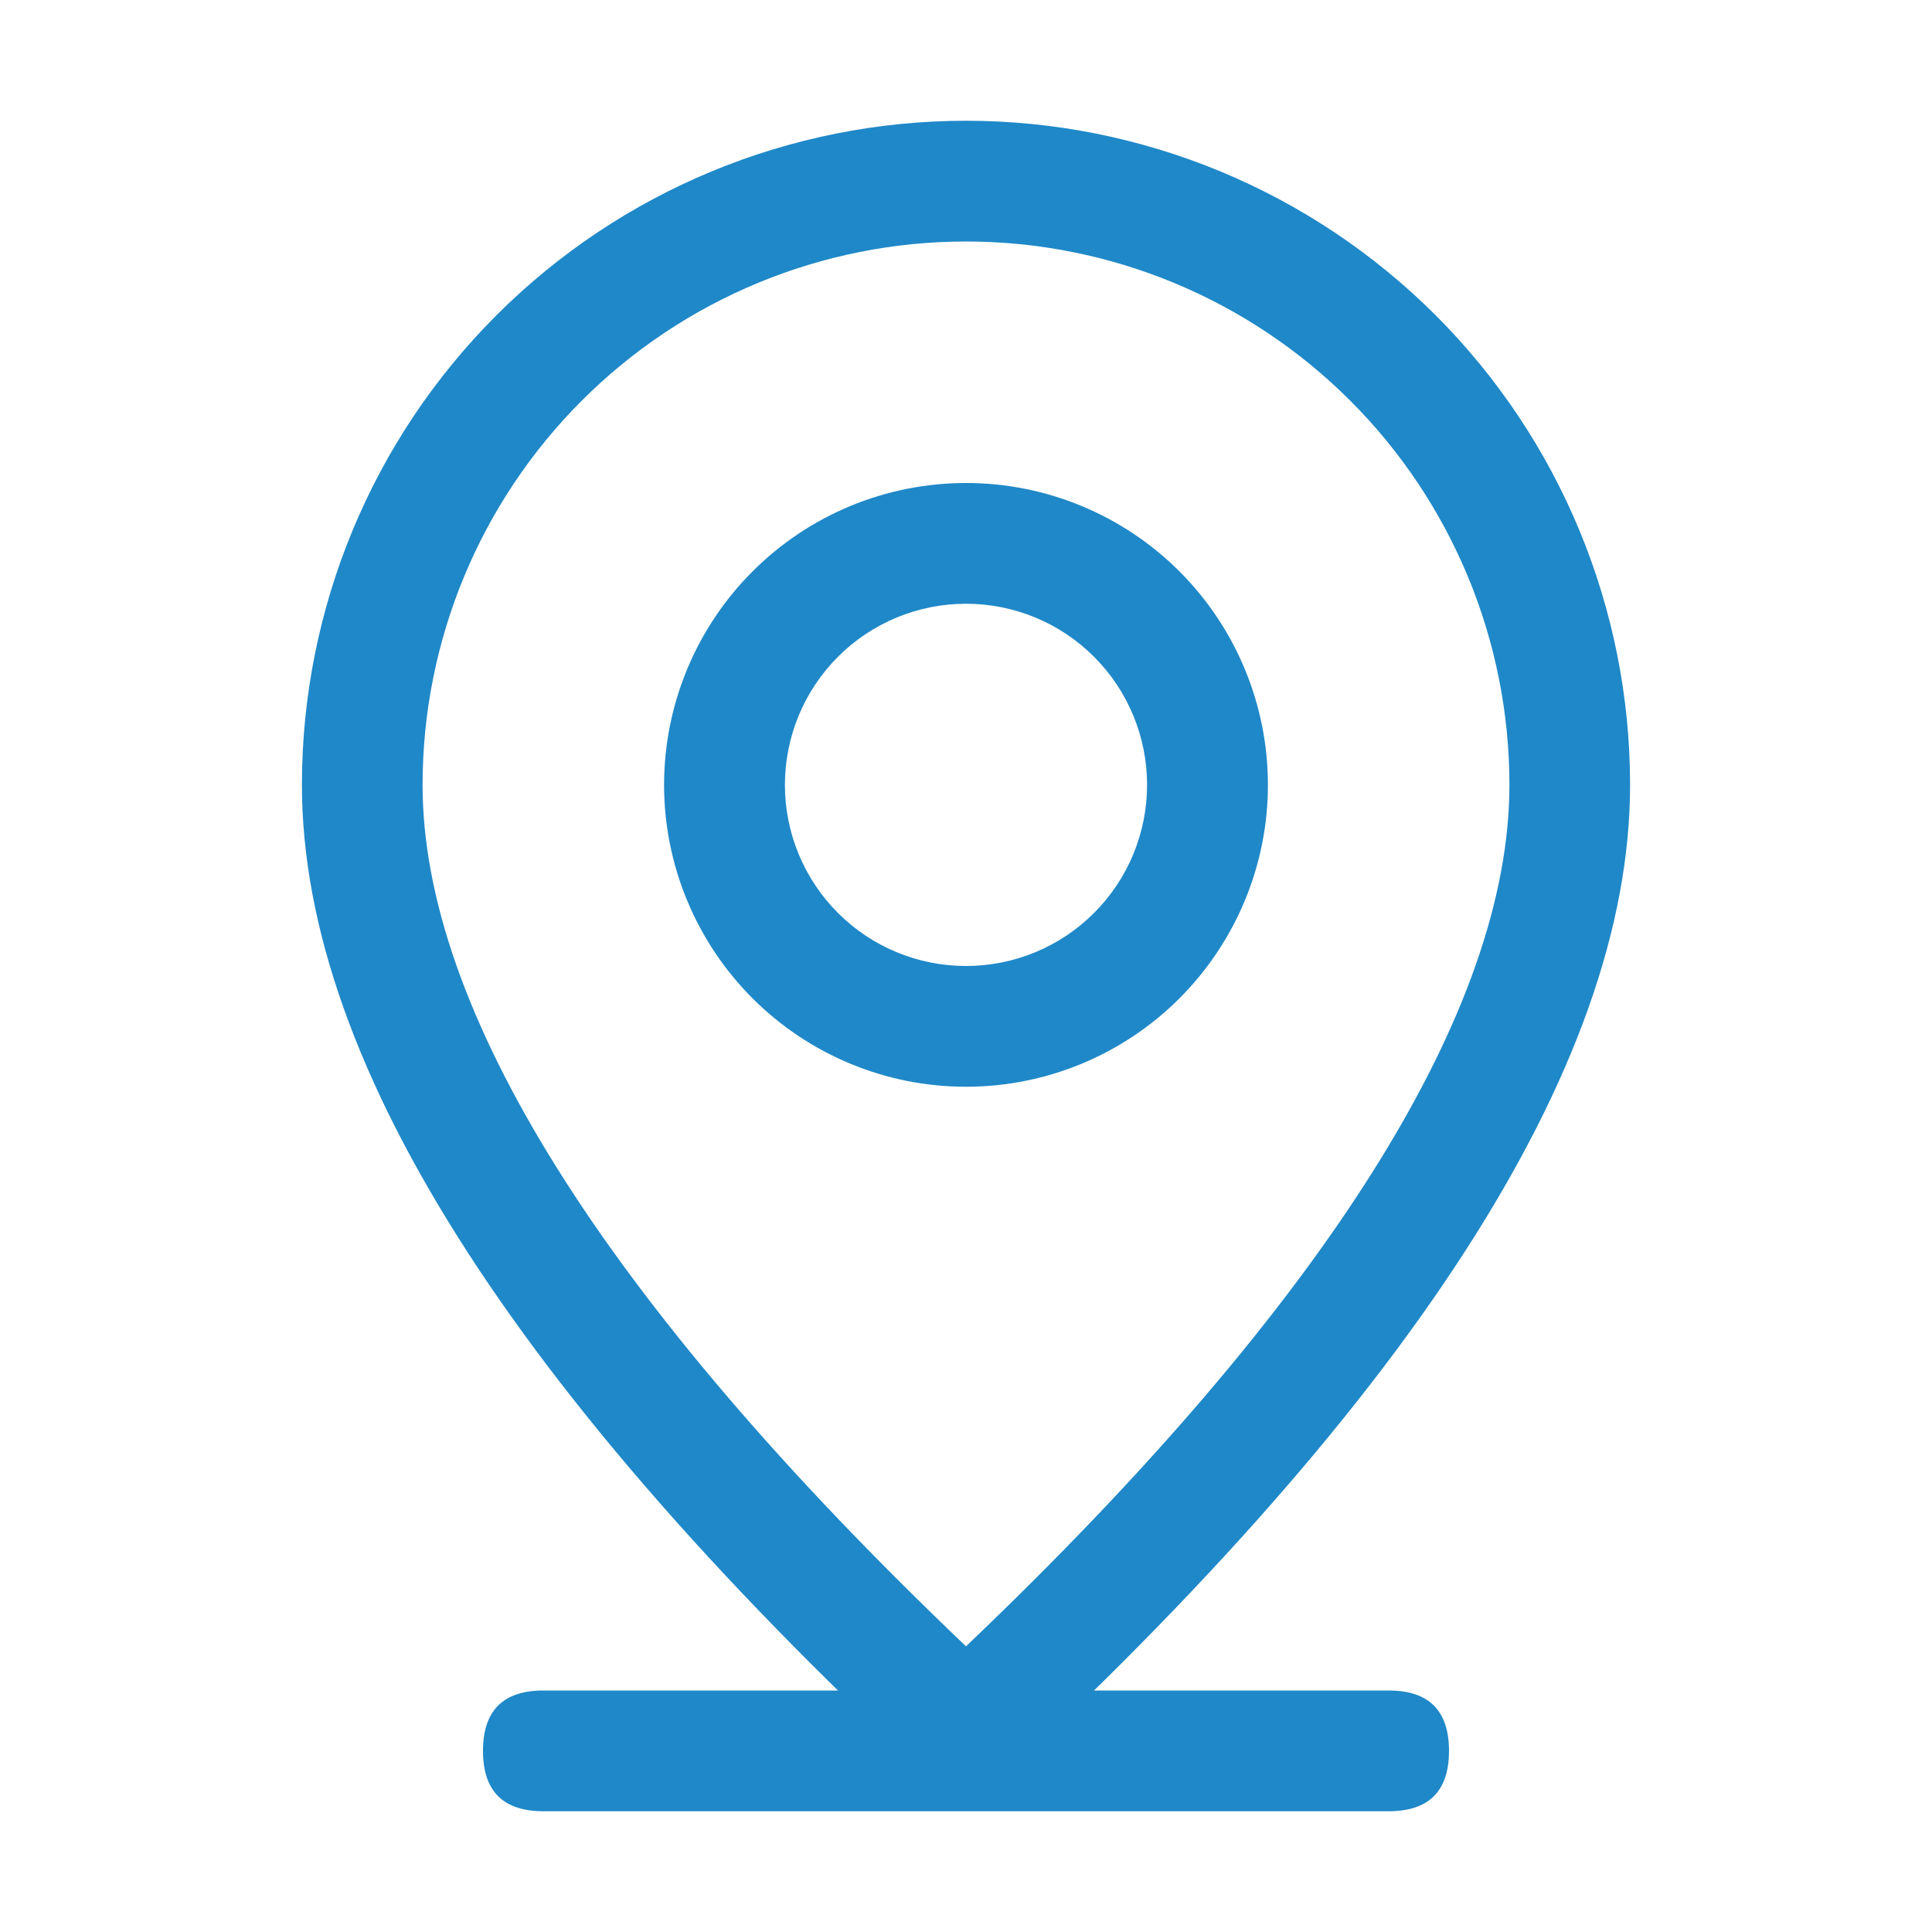
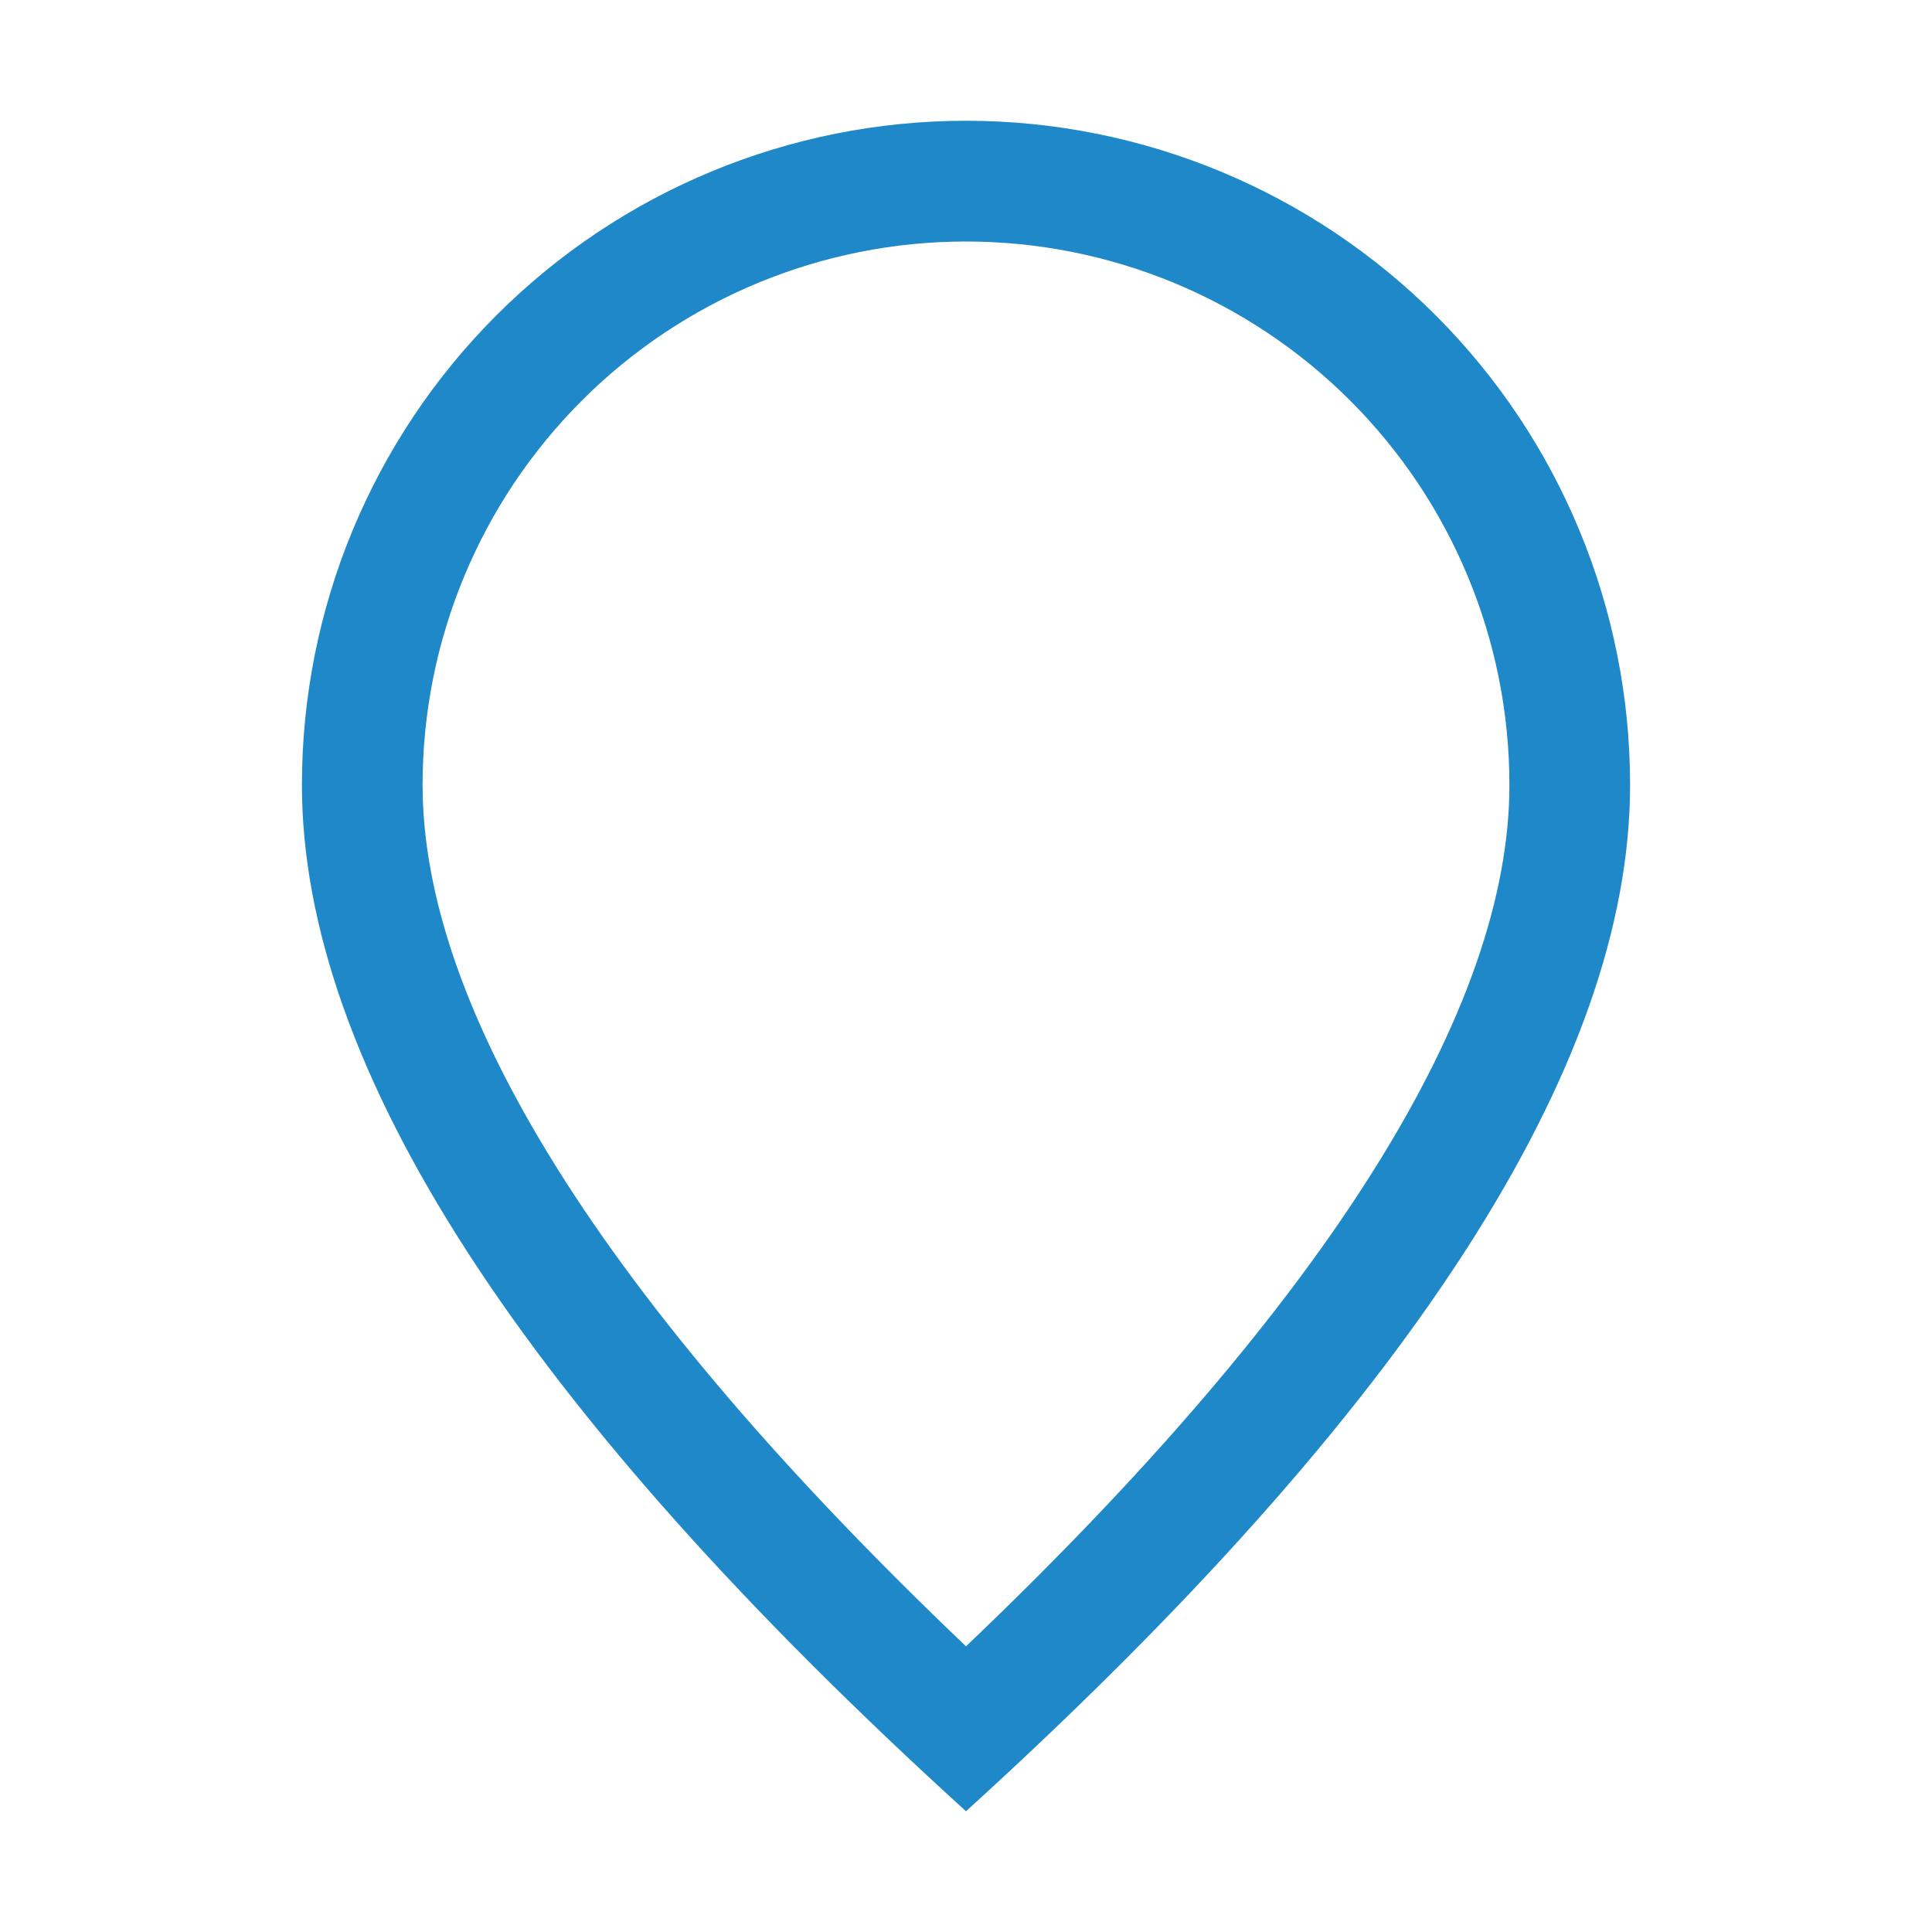
<svg xmlns="http://www.w3.org/2000/svg" width="22" height="22" viewBox="0 0 22 22" fill="none">
-   <path d="M6.188 19.25H15.812C16.271 19.25 16.5 19.479 16.5 19.938C16.5 20.396 16.271 20.625 15.812 20.625H6.188C5.729 20.625 5.5 20.396 5.5 19.938C5.5 19.479 5.729 19.25 6.188 19.25Z" fill="#1F88C8" />
  <path d="M17.188 8.938C17.188 7.296 16.536 5.723 15.375 4.562C14.215 3.402 12.641 2.75 11 2.75C9.359 2.75 7.785 3.402 6.625 4.562C5.464 5.723 4.812 7.296 4.812 8.938C4.812 11.476 6.843 14.784 11 18.747C15.157 14.784 17.188 11.476 17.188 8.938ZM11 20.625C5.958 16.042 3.438 12.145 3.438 8.938C3.438 6.932 4.234 5.008 5.653 3.59C7.071 2.172 8.994 1.375 11 1.375C13.006 1.375 14.929 2.172 16.348 3.59C17.766 5.008 18.562 6.932 18.562 8.938C18.562 12.145 16.042 16.042 11 20.625Z" fill="#1F88C8" />
-   <path d="M11 11C11.547 11 12.072 10.783 12.458 10.396C12.845 10.009 13.062 9.485 13.062 8.938C13.062 8.39 12.845 7.866 12.458 7.479C12.072 7.092 11.547 6.875 11 6.875C10.453 6.875 9.928 7.092 9.542 7.479C9.155 7.866 8.938 8.39 8.938 8.938C8.938 9.485 9.155 10.009 9.542 10.396C9.928 10.783 10.453 11 11 11ZM11 12.375C10.088 12.375 9.214 12.013 8.569 11.368C7.925 10.723 7.562 9.849 7.562 8.938C7.562 8.026 7.925 7.151 8.569 6.507C9.214 5.862 10.088 5.5 11 5.5C11.912 5.5 12.786 5.862 13.431 6.507C14.075 7.151 14.438 8.026 14.438 8.938C14.438 9.849 14.075 10.723 13.431 11.368C12.786 12.013 11.912 12.375 11 12.375Z" fill="#1F88C8" />
</svg>